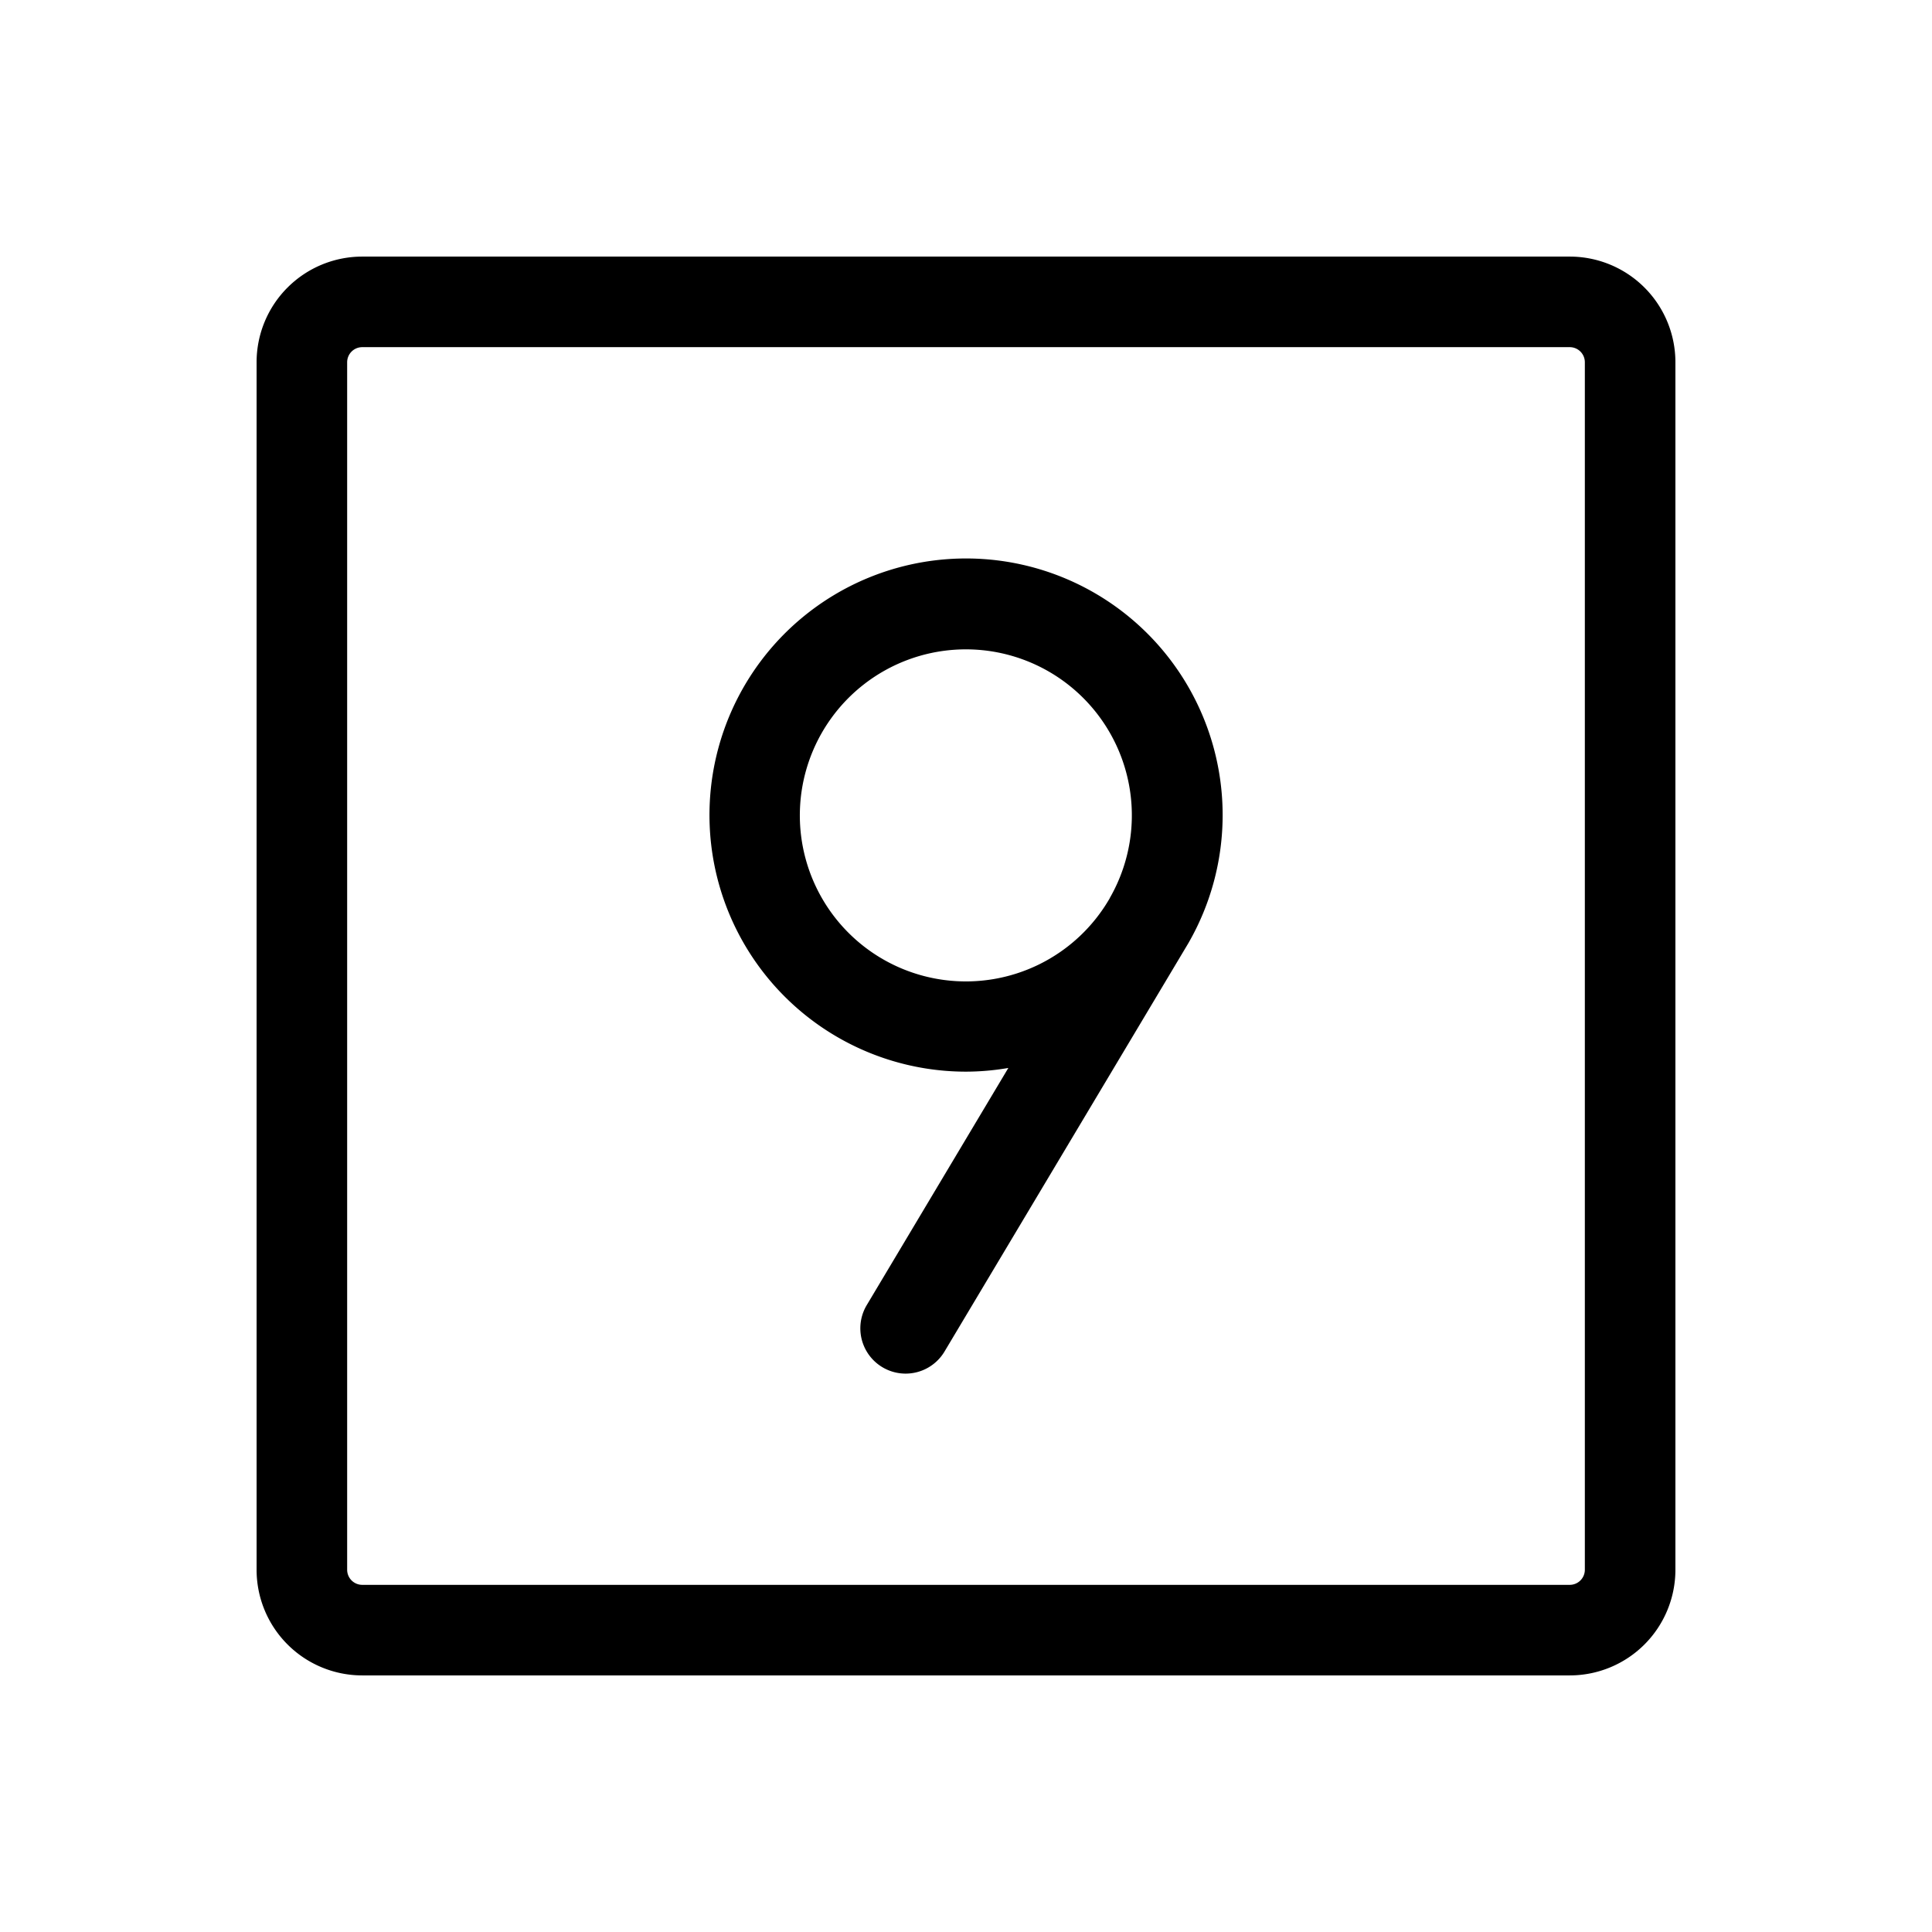
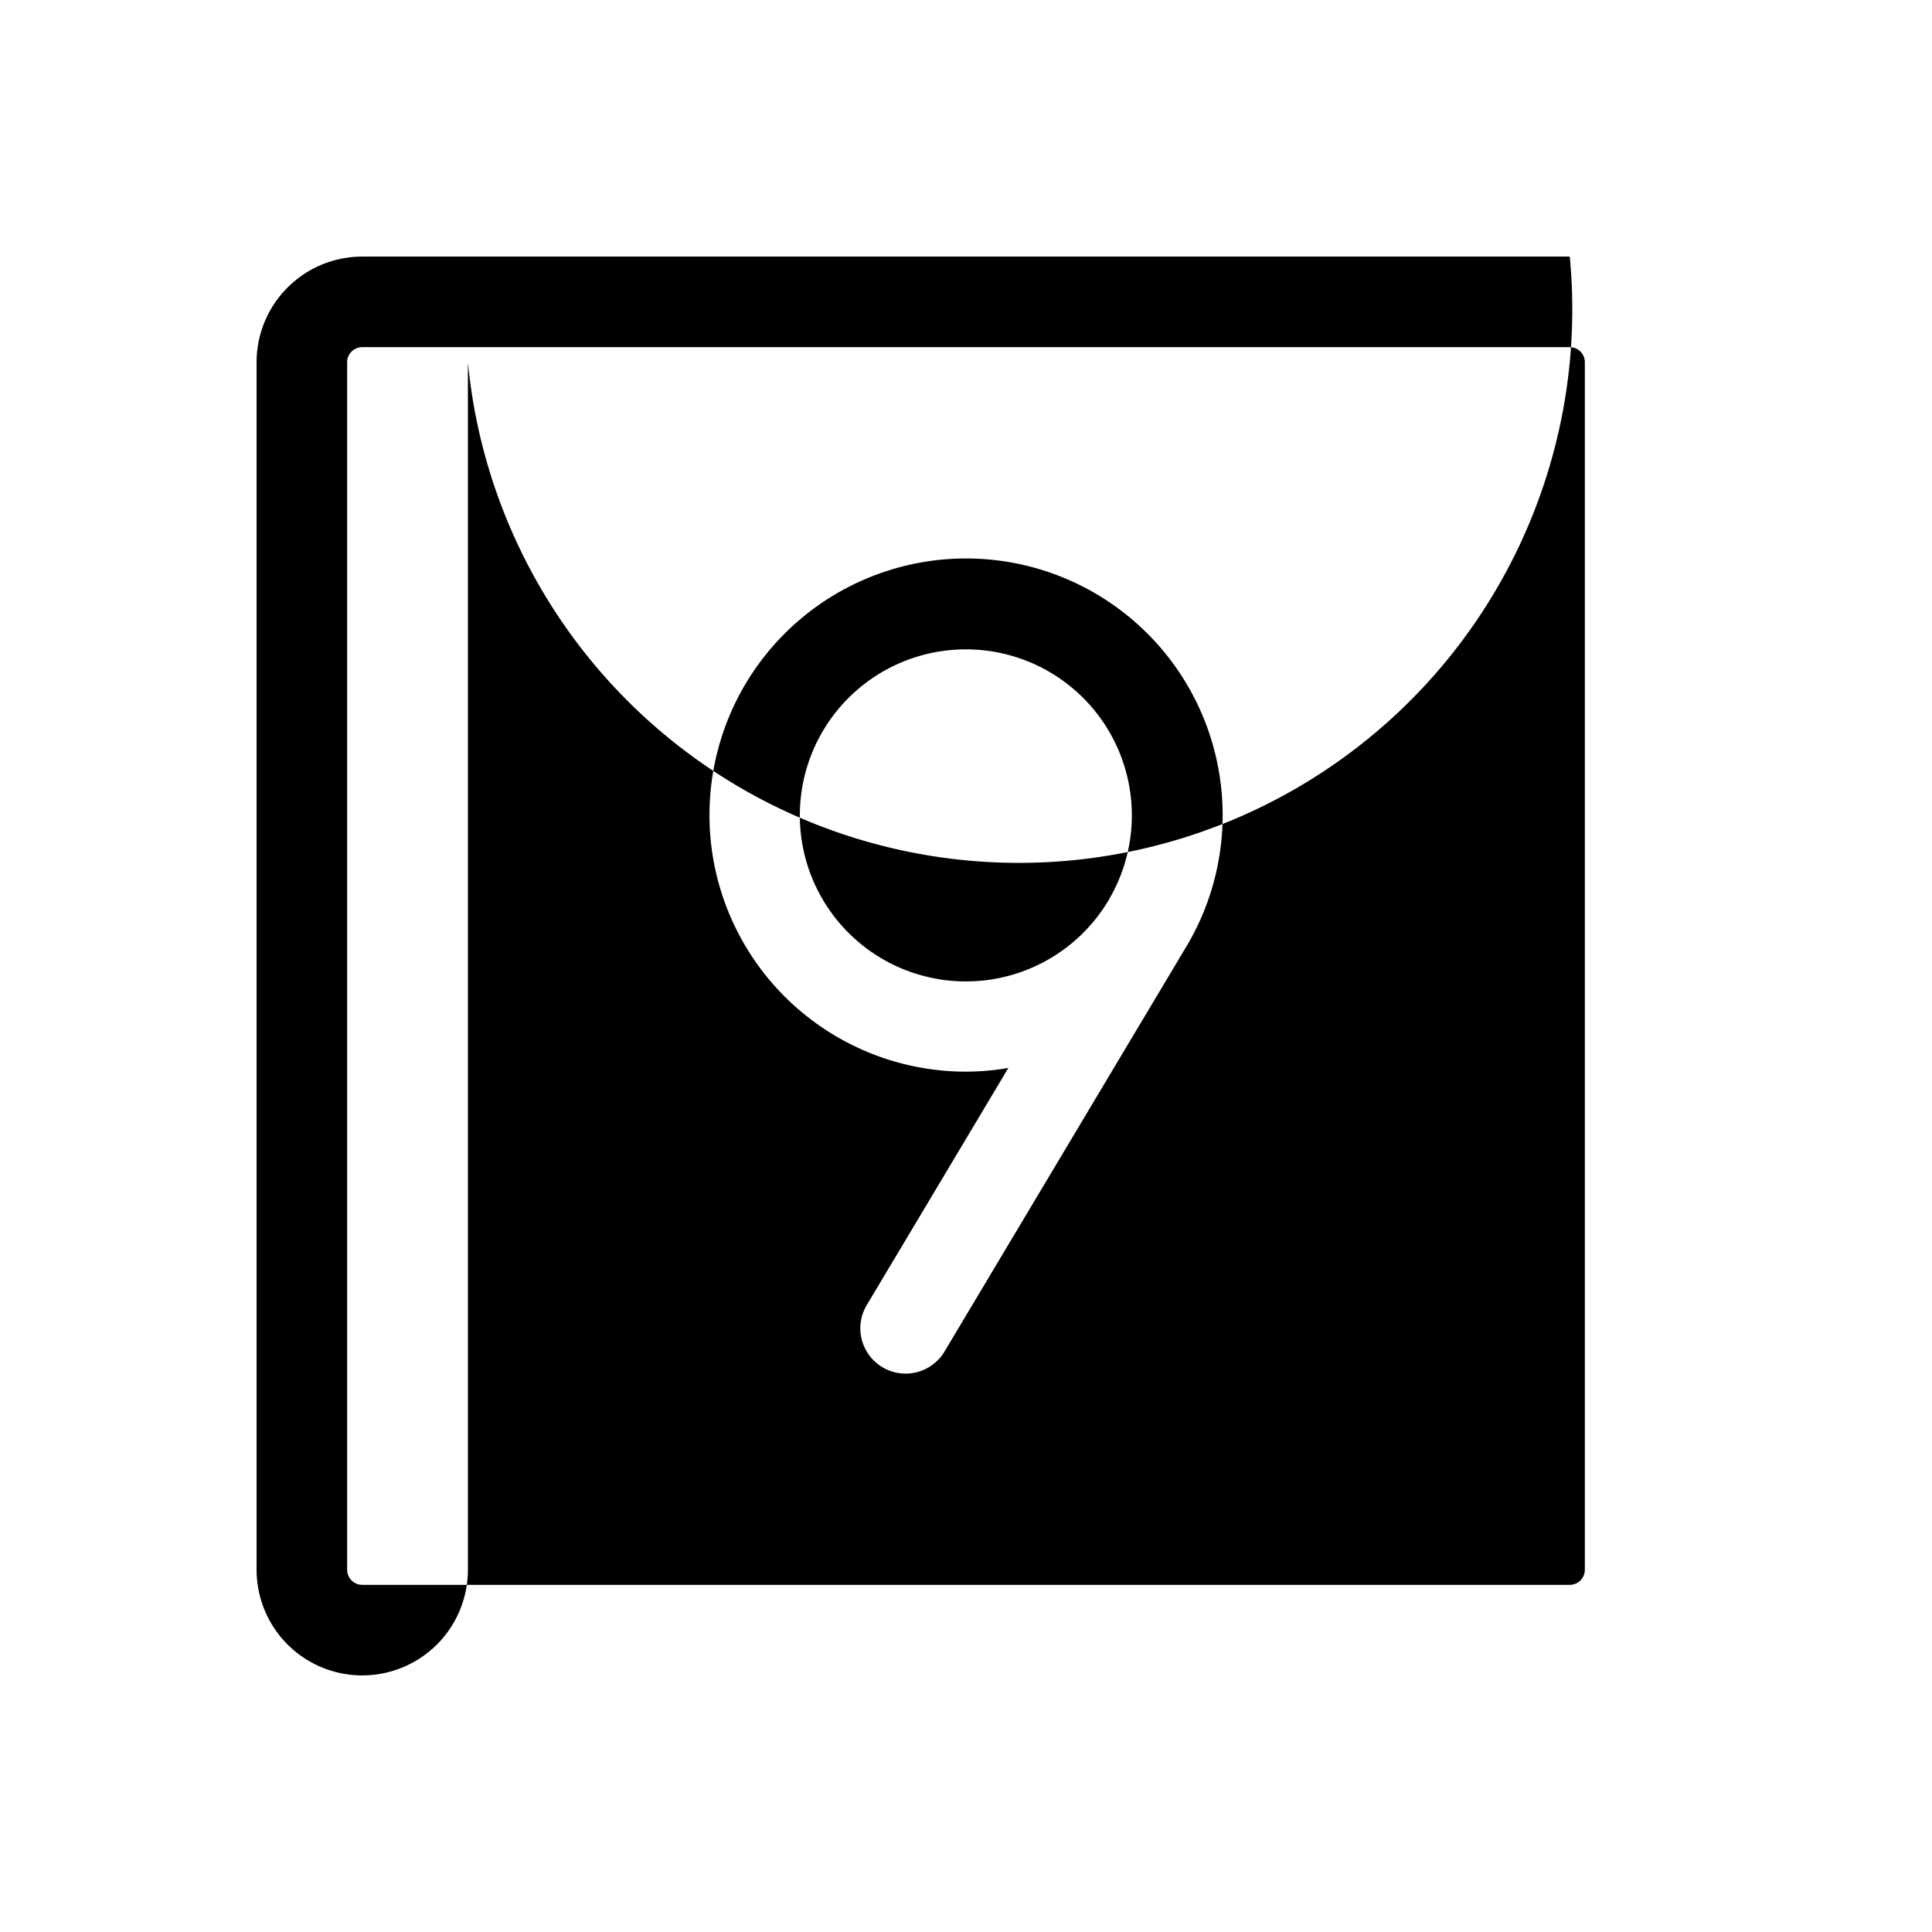
<svg xmlns="http://www.w3.org/2000/svg" viewBox="0 0 256 256" fill="currentColor">
-   <path d="M208,34H48A14,14,0,0,0,34,48V208a14,14,0,0,0,14,14H208a14,14,0,0,0,14-14V48A14,14,0,0,0,208,34Zm2,174a2,2,0,0,1-2,2H48a2,2,0,0,1-2-2V48a2,2,0,0,1,2-2H208a2,2,0,0,1,2,2ZM145,78.55A34,34,0,1,0,127.94,142a33.56,33.56,0,0,0,5.67-.49l-18.76,31.42a6,6,0,0,0,10.3,6.16L157.45,125A34,34,0,0,0,145,78.55ZM147.06,119v0A22,22,0,1,1,139,89,22,22,0,0,1,147.05,119Z" />
+   <path d="M208,34H48A14,14,0,0,0,34,48V208a14,14,0,0,0,14,14a14,14,0,0,0,14-14V48A14,14,0,0,0,208,34Zm2,174a2,2,0,0,1-2,2H48a2,2,0,0,1-2-2V48a2,2,0,0,1,2-2H208a2,2,0,0,1,2,2ZM145,78.55A34,34,0,1,0,127.94,142a33.56,33.56,0,0,0,5.67-.49l-18.76,31.42a6,6,0,0,0,10.3,6.16L157.45,125A34,34,0,0,0,145,78.55ZM147.06,119v0A22,22,0,1,1,139,89,22,22,0,0,1,147.05,119Z" />
</svg>